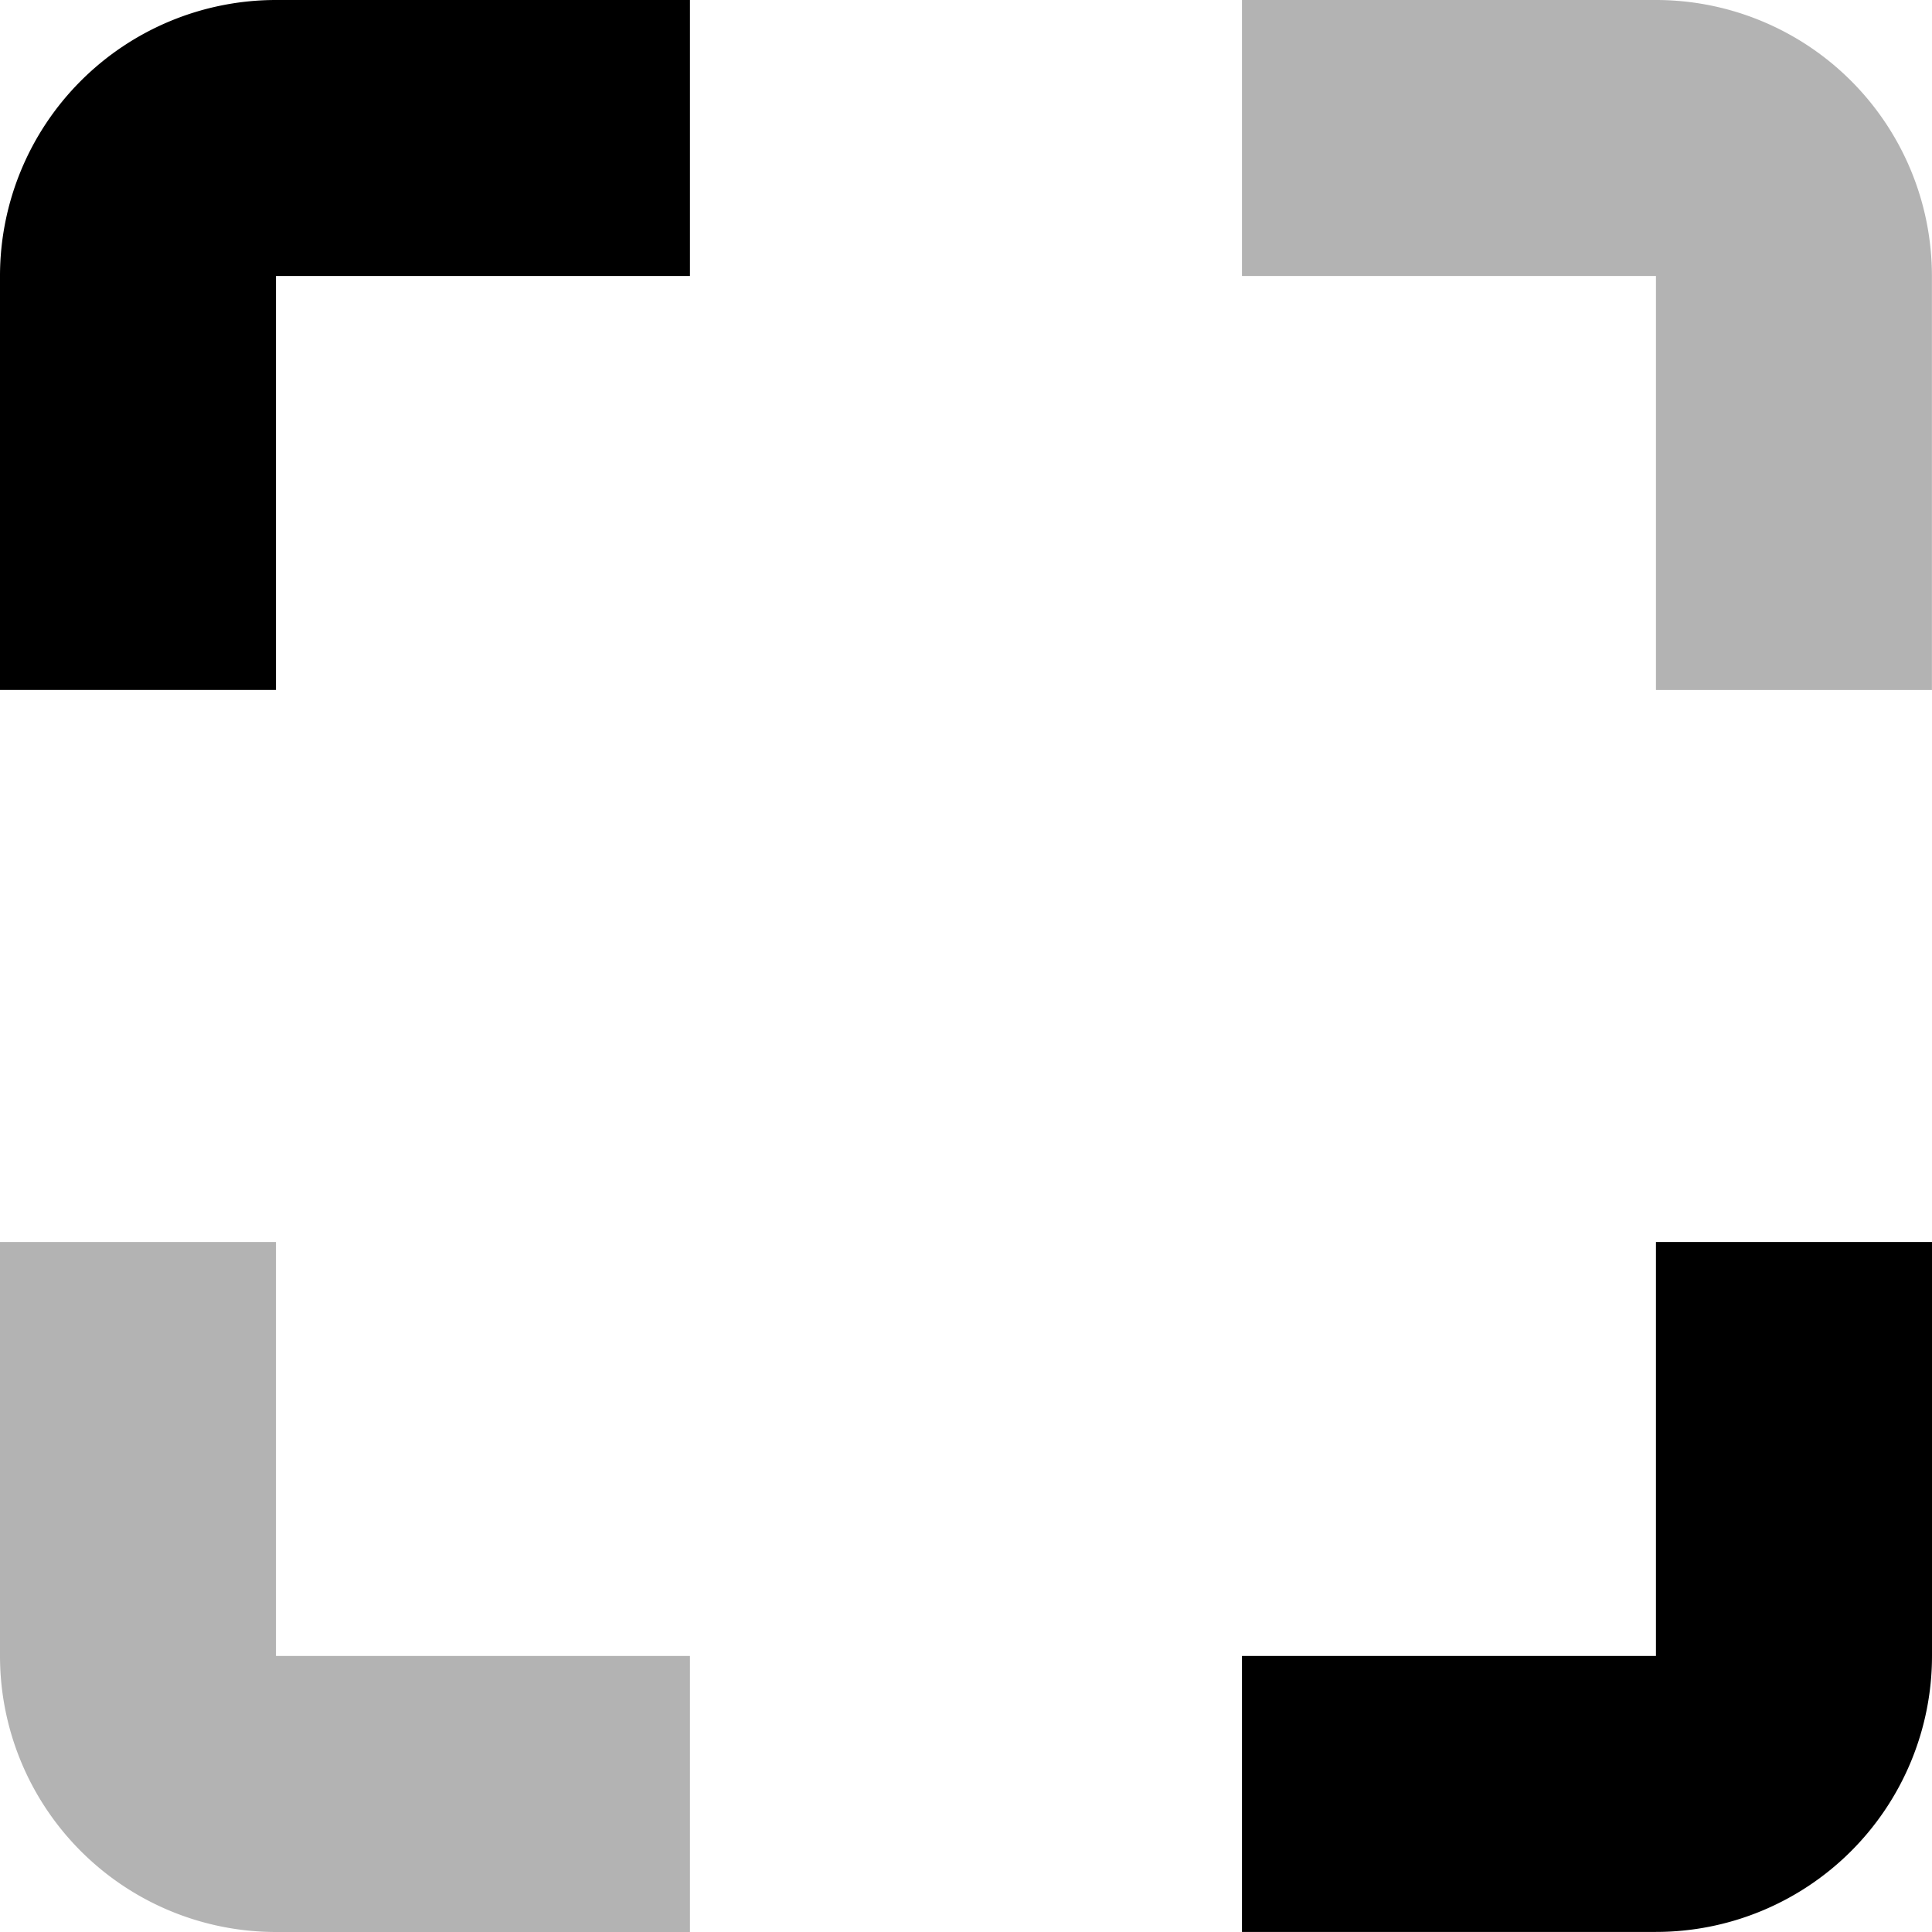
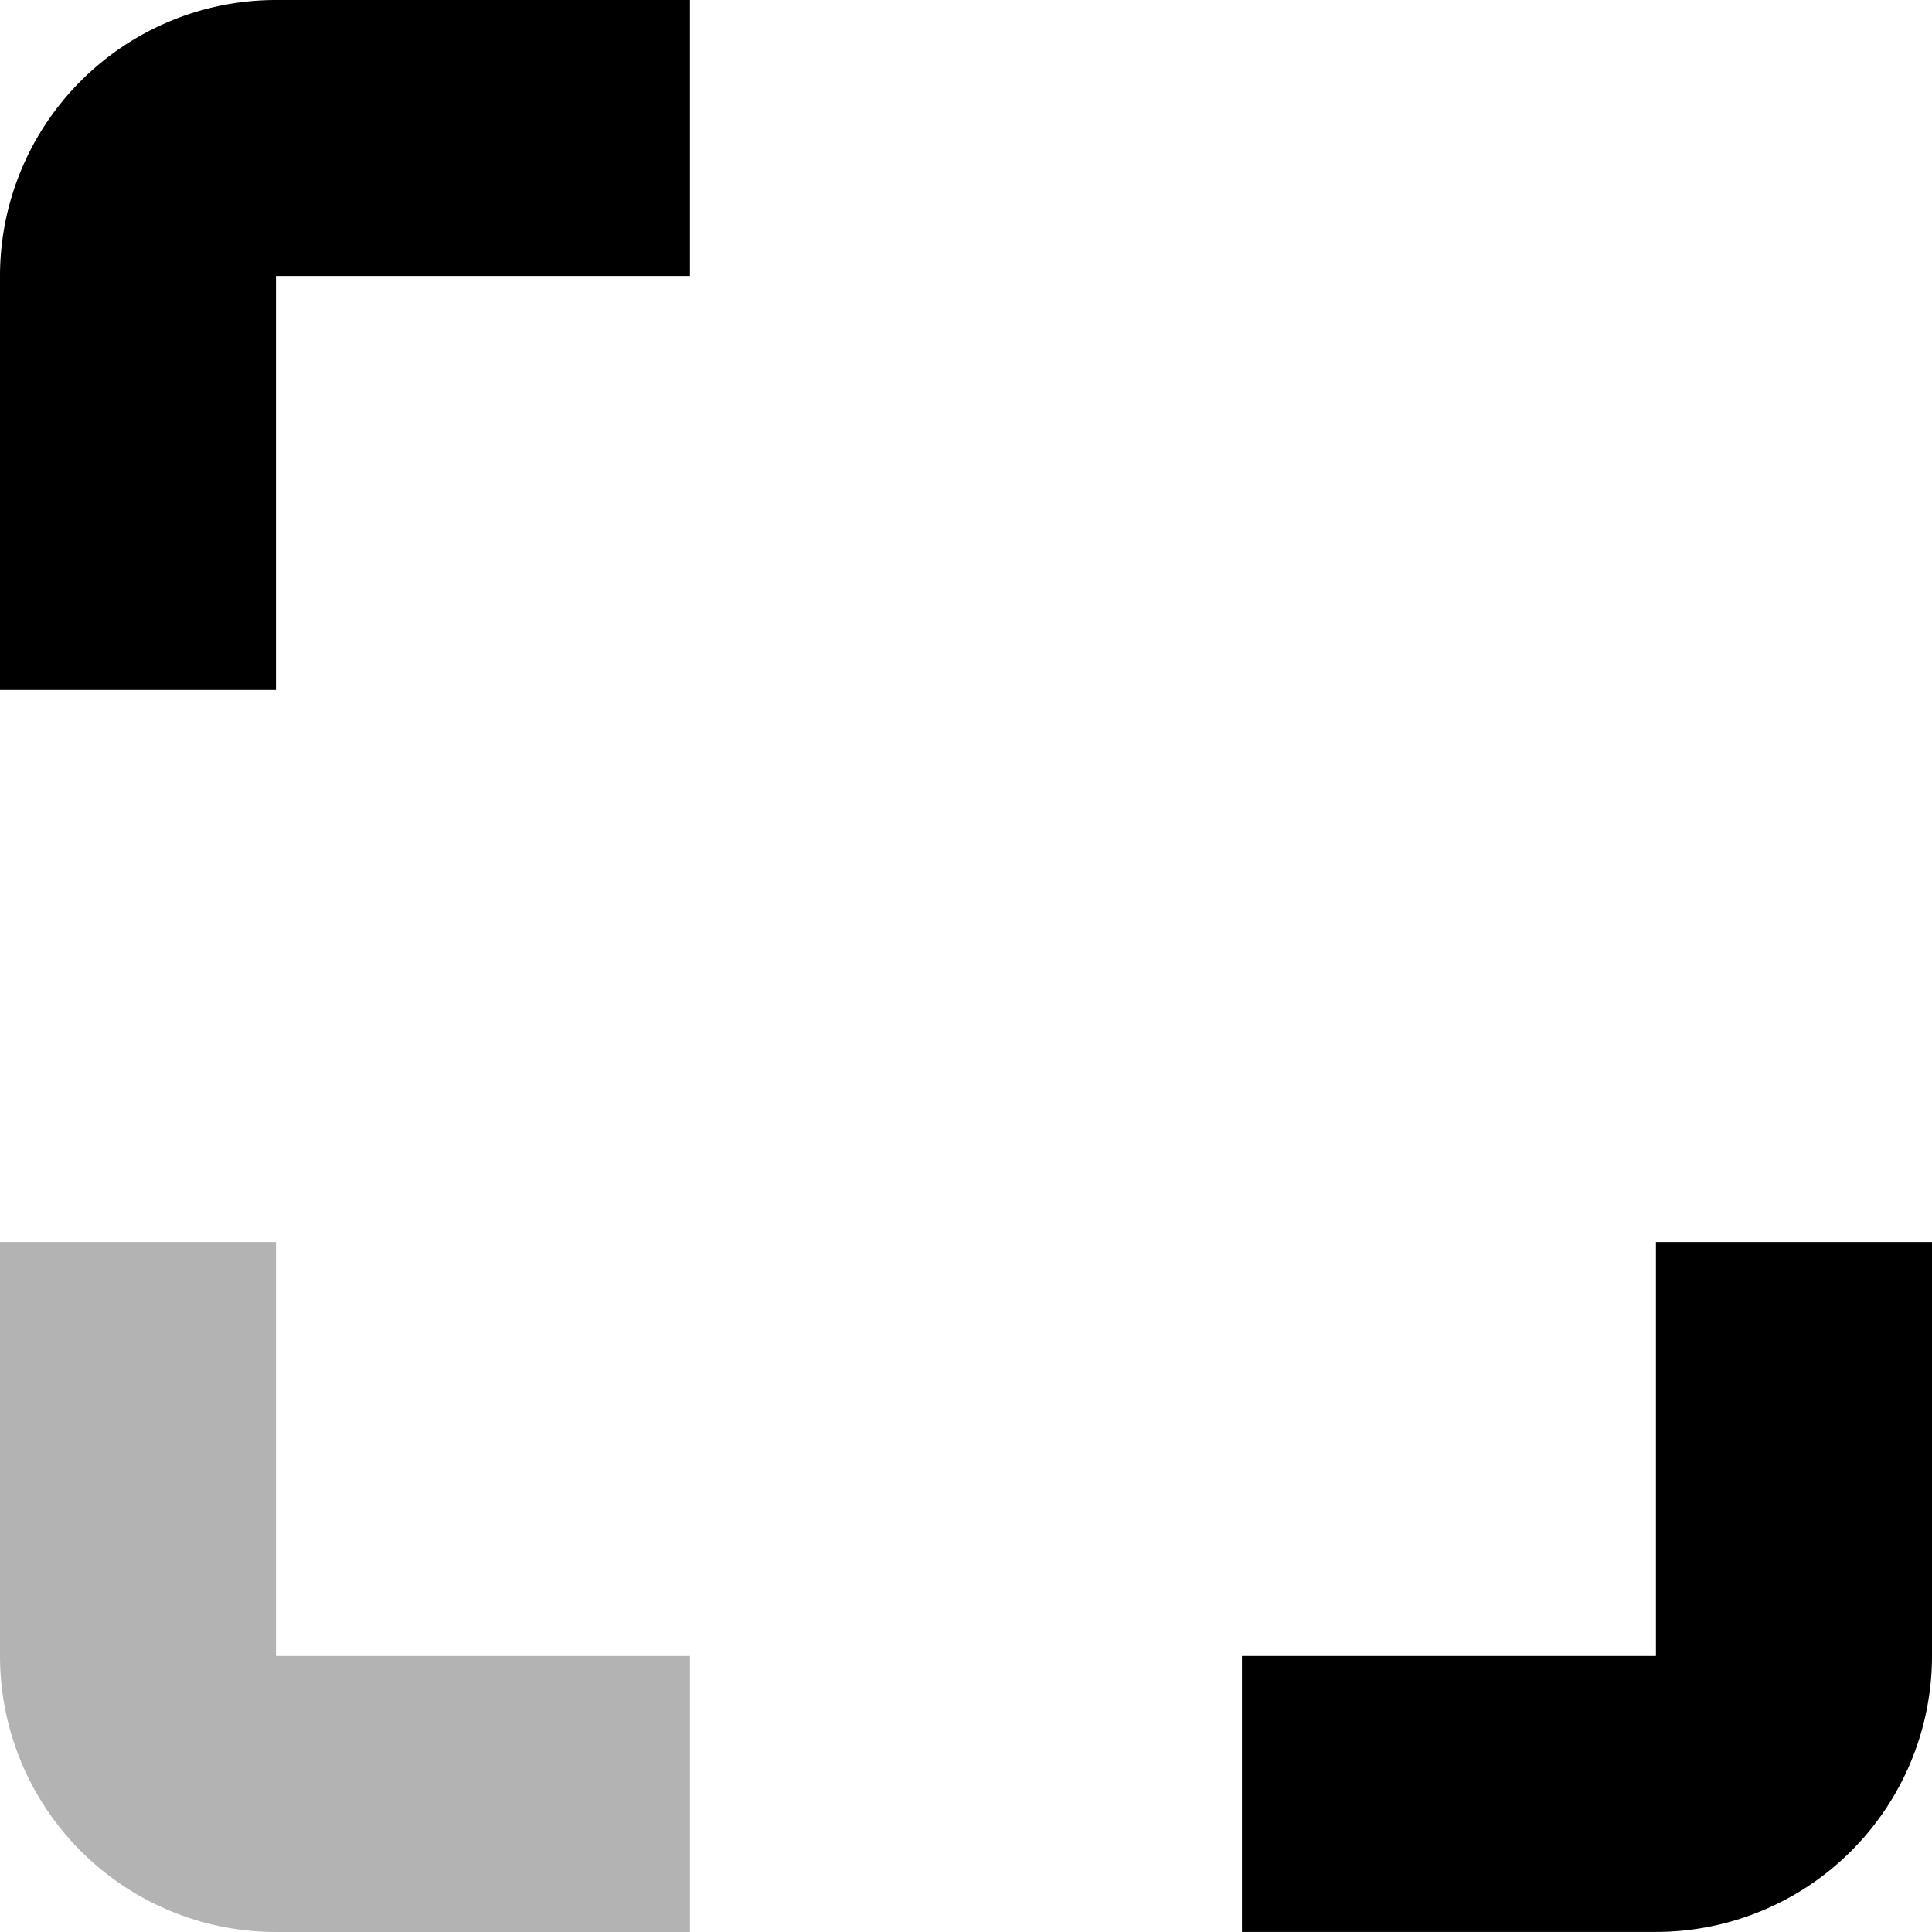
<svg xmlns="http://www.w3.org/2000/svg" width="25" height="25" viewBox="0 0 25 25">
  <g id="Group_473" data-name="Group 473" transform="translate(-22 -22)">
-     <path id="Path_942" data-name="Path 942" d="M63.357,30.929h3.571V25.571A3.572,3.572,0,0,0,63.357,22H58v3.571h5.357Z" transform="translate(-19.929)" opacity="0.3" />
    <path id="Path_943" data-name="Path 943" d="M66.929,63.357V58H63.357v5.357H58v3.571h5.357A3.572,3.572,0,0,0,66.929,63.357Z" transform="translate(-19.929 -19.929)" />
    <path id="Path_944" data-name="Path 944" d="M25.571,66.929h5.357V63.357H25.571V58H22v5.357A3.572,3.572,0,0,0,25.571,66.929Z" transform="translate(0 -19.929)" opacity="0.3" />
    <path id="Path_945" data-name="Path 945" d="M25.571,25.571h5.357V22H25.571A3.572,3.572,0,0,0,22,25.571v5.357h3.571Z" />
  </g>
</svg>